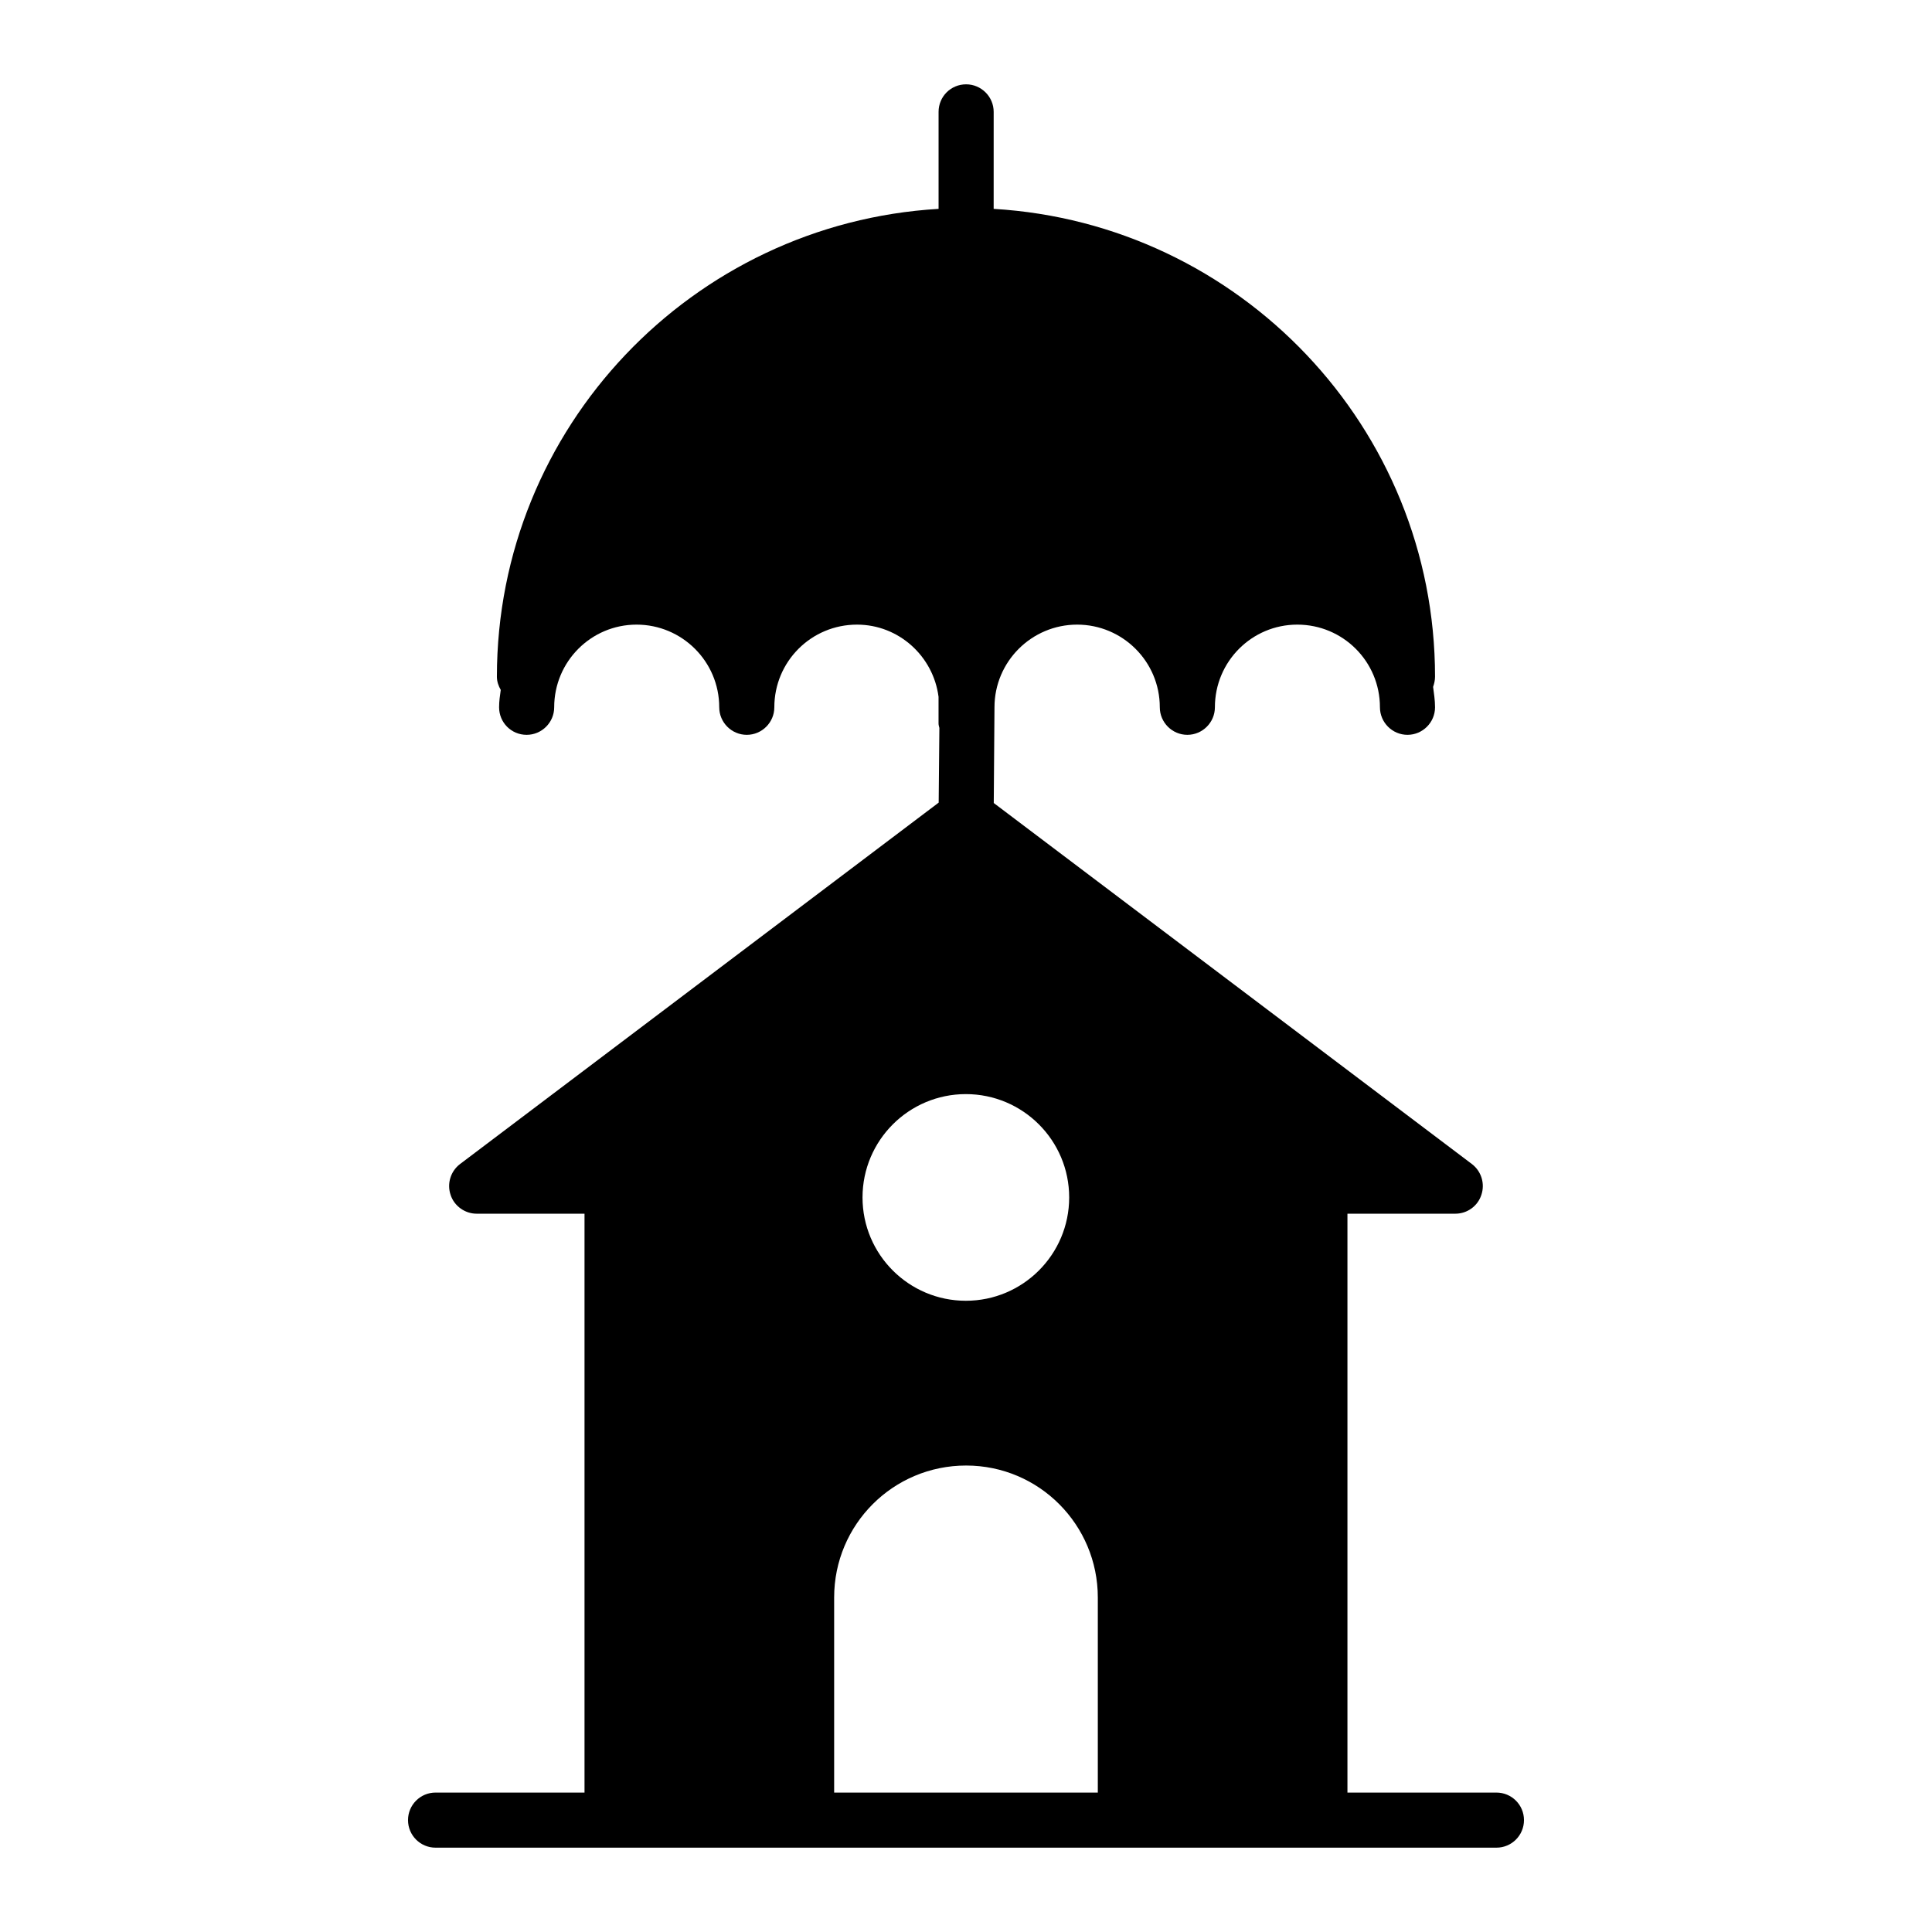
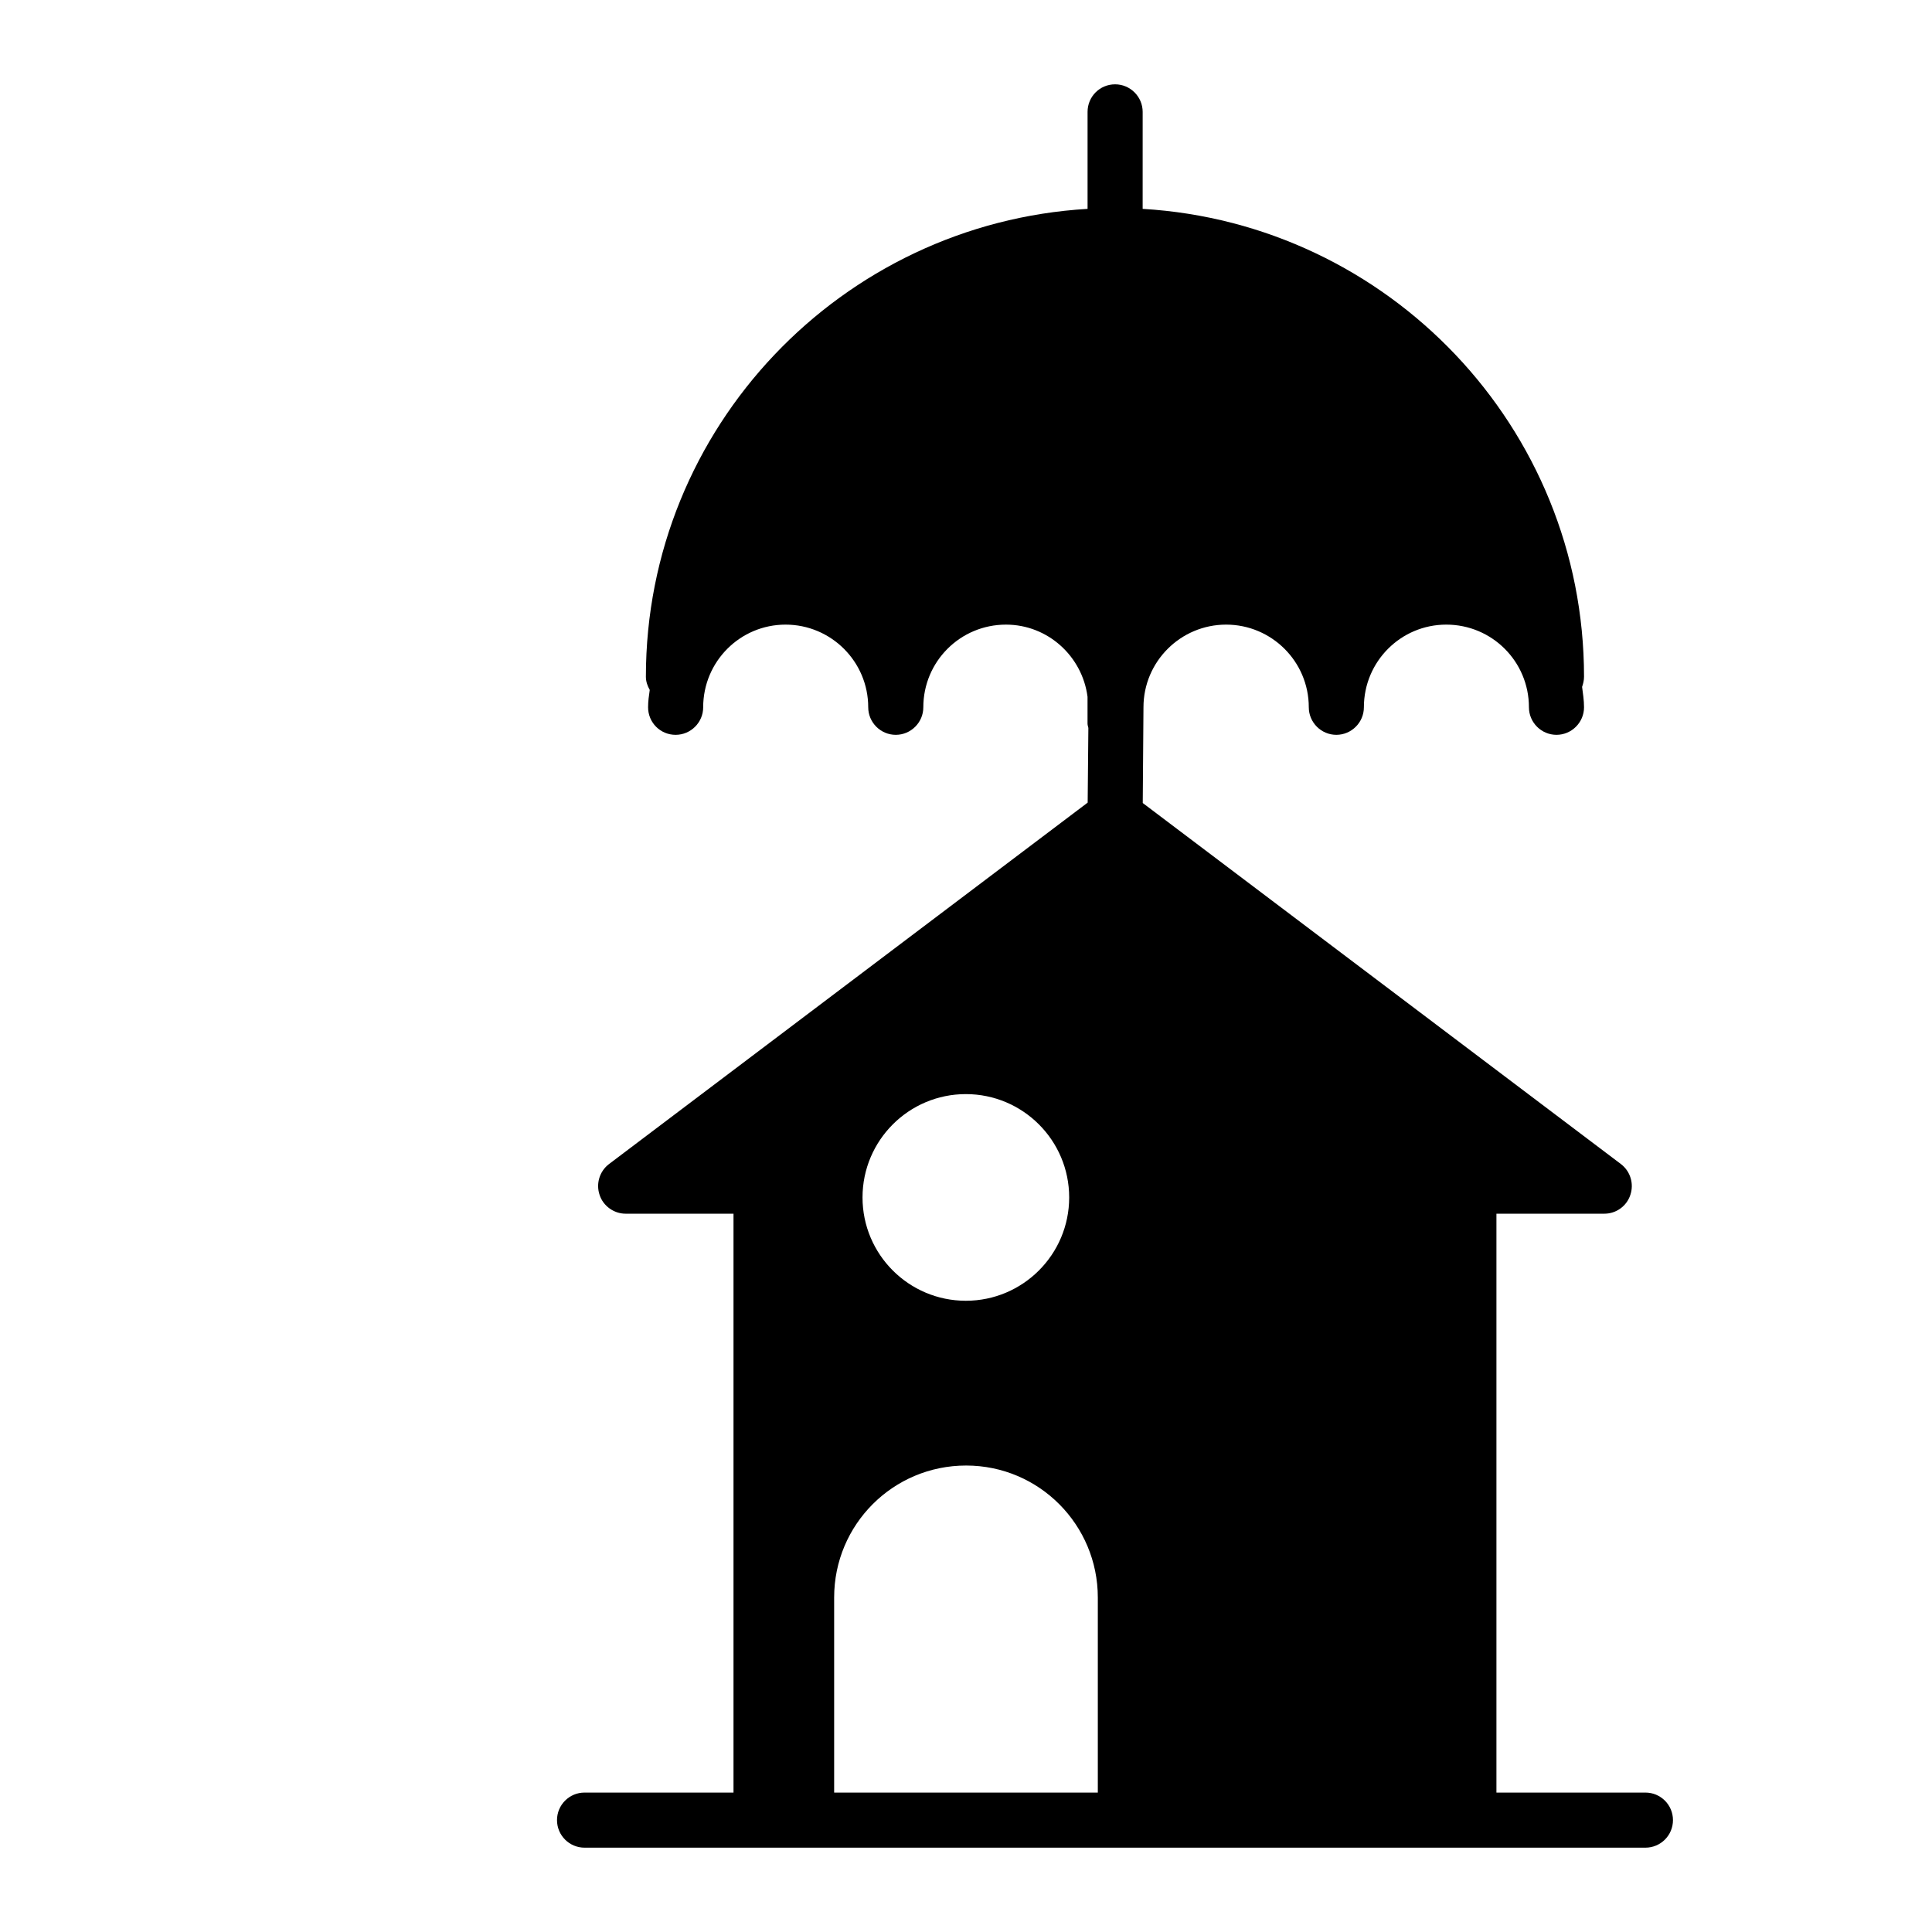
<svg xmlns="http://www.w3.org/2000/svg" fill="#000000" width="800px" height="800px" version="1.1" viewBox="144 144 512 512">
-   <path d="m540.57 619.05h-39.484v-153.41h28.621c3.141 0 5.914-2.043 6.863-4.965 1.02-2.992 0-6.277-2.484-8.18l-126.73-95.688 0.191-25.371c0-12.121 9.855-21.906 21.906-21.906 12.047 0 21.906 9.785 21.906 21.906 0 4.016 3.285 7.301 7.301 7.301s7.301-3.285 7.301-7.301c0-12.121 9.785-21.906 21.832-21.906 12.121 0 21.906 9.785 21.906 21.906 0 4.016 3.285 7.301 7.301 7.301s7.301-3.285 7.301-7.301c0-1.898-0.293-3.652-0.512-5.402 0.293-0.875 0.512-1.754 0.512-2.703 0-66.078-51.84-120.11-116.97-123.98l0.004-25.703c0-4.016-3.285-7.301-7.301-7.301-4.09 0-7.301 3.285-7.301 7.301v25.703c-65.207 3.867-117.05 57.902-117.05 123.98 0 1.312 0.438 2.481 1.02 3.504-0.219 1.535-0.438 2.992-0.438 4.602 0 4.016 3.215 7.301 7.301 7.301 4.016 0 7.301-3.285 7.301-7.301 0-12.121 9.785-21.906 21.832-21.906s21.906 9.785 21.906 21.906c0 4.016 3.285 7.301 7.301 7.301s7.301-3.285 7.301-7.301c0-12.121 9.785-21.906 21.906-21.906 11.098 0 20.227 8.398 21.613 19.129v7.082c0 0.438 0.145 0.805 0.219 1.168l-0.184 19.793-126.86 95.793c-2.481 1.898-3.504 5.184-2.481 8.18 0.949 2.922 3.797 4.965 6.863 4.965h28.621v153.41h-39.473c-4.035 0-7.301 3.266-7.301 7.301s3.266 7.301 7.301 7.301h281.14c4.035 0 7.301-3.266 7.301-7.301s-3.266-7.301-7.305-7.301zm-140.61-185.1c15.113 0 27.383 12.266 27.383 27.383 0 15.113-12.27 27.383-27.383 27.383s-27.383-12.266-27.383-27.383c0.004-15.113 12.27-27.383 27.383-27.383zm34.973 185.1h-69.875v-51.695c0-19.348 15.625-34.973 34.973-34.973 19.352 0 34.902 15.723 34.902 34.973z" />
+   <path d="m540.57 619.05v-153.41h28.621c3.141 0 5.914-2.043 6.863-4.965 1.02-2.992 0-6.277-2.484-8.18l-126.73-95.688 0.191-25.371c0-12.121 9.855-21.906 21.906-21.906 12.047 0 21.906 9.785 21.906 21.906 0 4.016 3.285 7.301 7.301 7.301s7.301-3.285 7.301-7.301c0-12.121 9.785-21.906 21.832-21.906 12.121 0 21.906 9.785 21.906 21.906 0 4.016 3.285 7.301 7.301 7.301s7.301-3.285 7.301-7.301c0-1.898-0.293-3.652-0.512-5.402 0.293-0.875 0.512-1.754 0.512-2.703 0-66.078-51.84-120.11-116.97-123.98l0.004-25.703c0-4.016-3.285-7.301-7.301-7.301-4.09 0-7.301 3.285-7.301 7.301v25.703c-65.207 3.867-117.05 57.902-117.05 123.98 0 1.312 0.438 2.481 1.02 3.504-0.219 1.535-0.438 2.992-0.438 4.602 0 4.016 3.215 7.301 7.301 7.301 4.016 0 7.301-3.285 7.301-7.301 0-12.121 9.785-21.906 21.832-21.906s21.906 9.785 21.906 21.906c0 4.016 3.285 7.301 7.301 7.301s7.301-3.285 7.301-7.301c0-12.121 9.785-21.906 21.906-21.906 11.098 0 20.227 8.398 21.613 19.129v7.082c0 0.438 0.145 0.805 0.219 1.168l-0.184 19.793-126.86 95.793c-2.481 1.898-3.504 5.184-2.481 8.18 0.949 2.922 3.797 4.965 6.863 4.965h28.621v153.41h-39.473c-4.035 0-7.301 3.266-7.301 7.301s3.266 7.301 7.301 7.301h281.14c4.035 0 7.301-3.266 7.301-7.301s-3.266-7.301-7.305-7.301zm-140.61-185.1c15.113 0 27.383 12.266 27.383 27.383 0 15.113-12.27 27.383-27.383 27.383s-27.383-12.266-27.383-27.383c0.004-15.113 12.27-27.383 27.383-27.383zm34.973 185.1h-69.875v-51.695c0-19.348 15.625-34.973 34.973-34.973 19.352 0 34.902 15.723 34.902 34.973z" />
</svg>